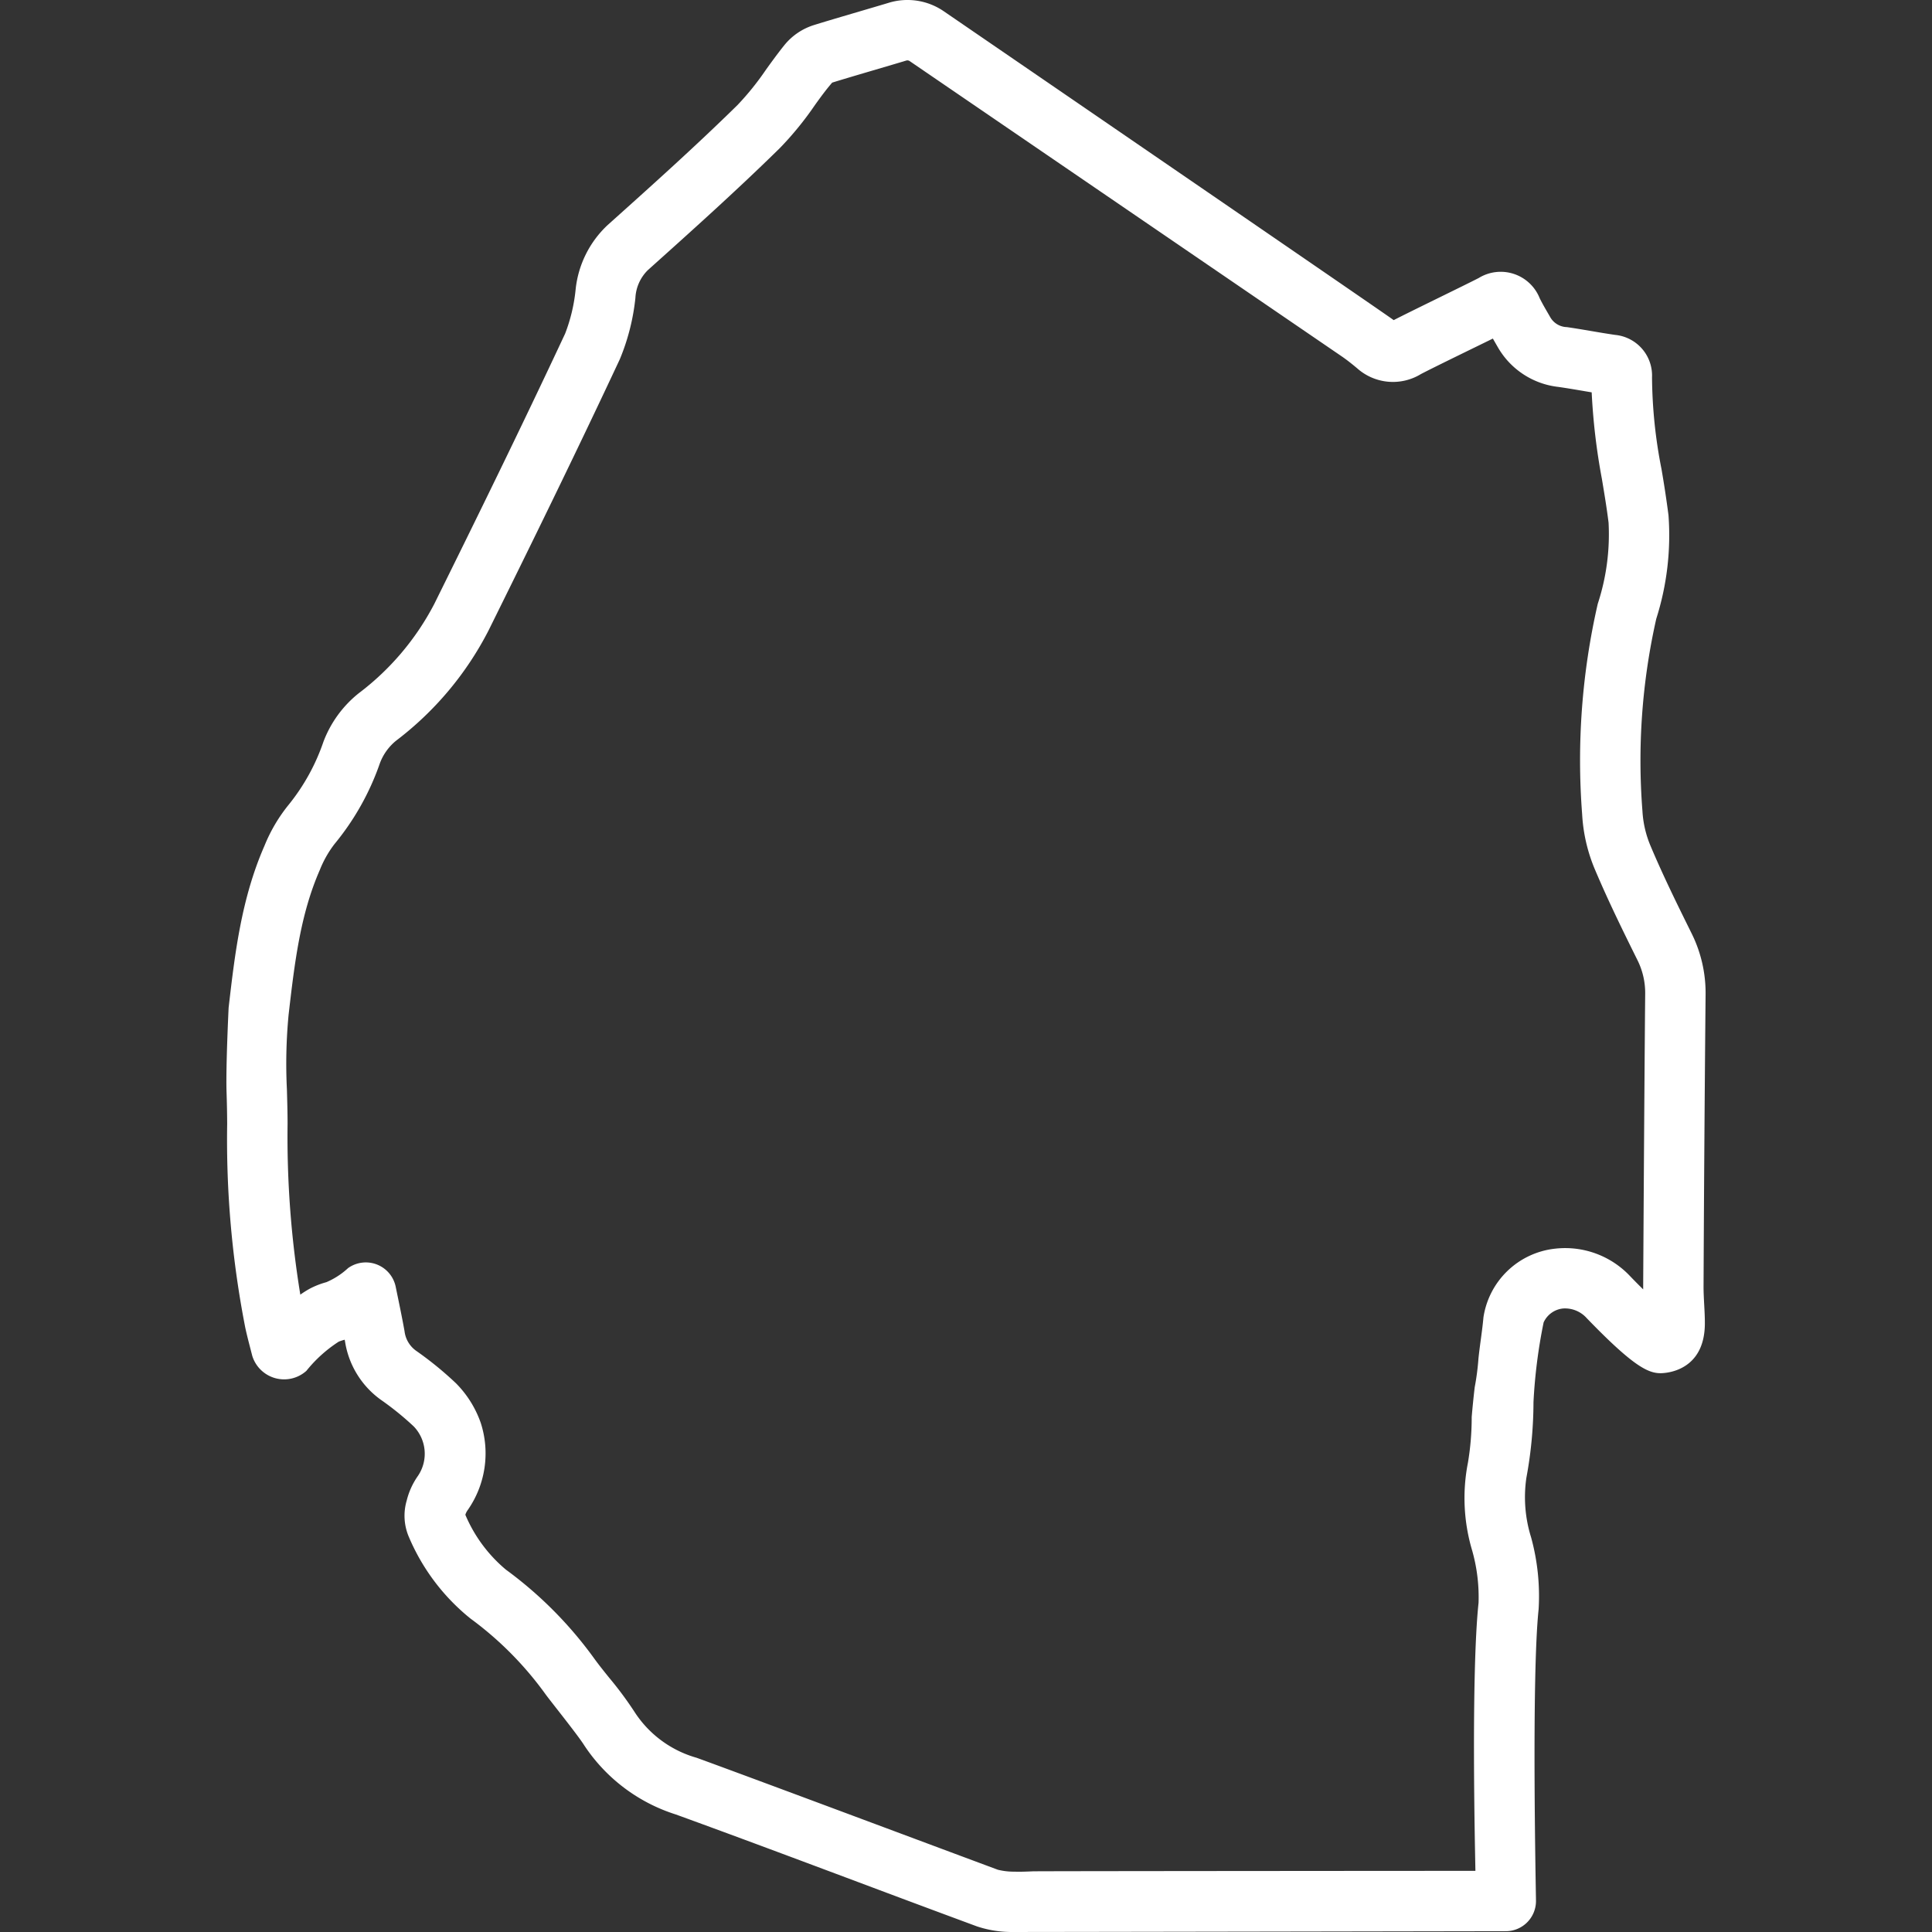
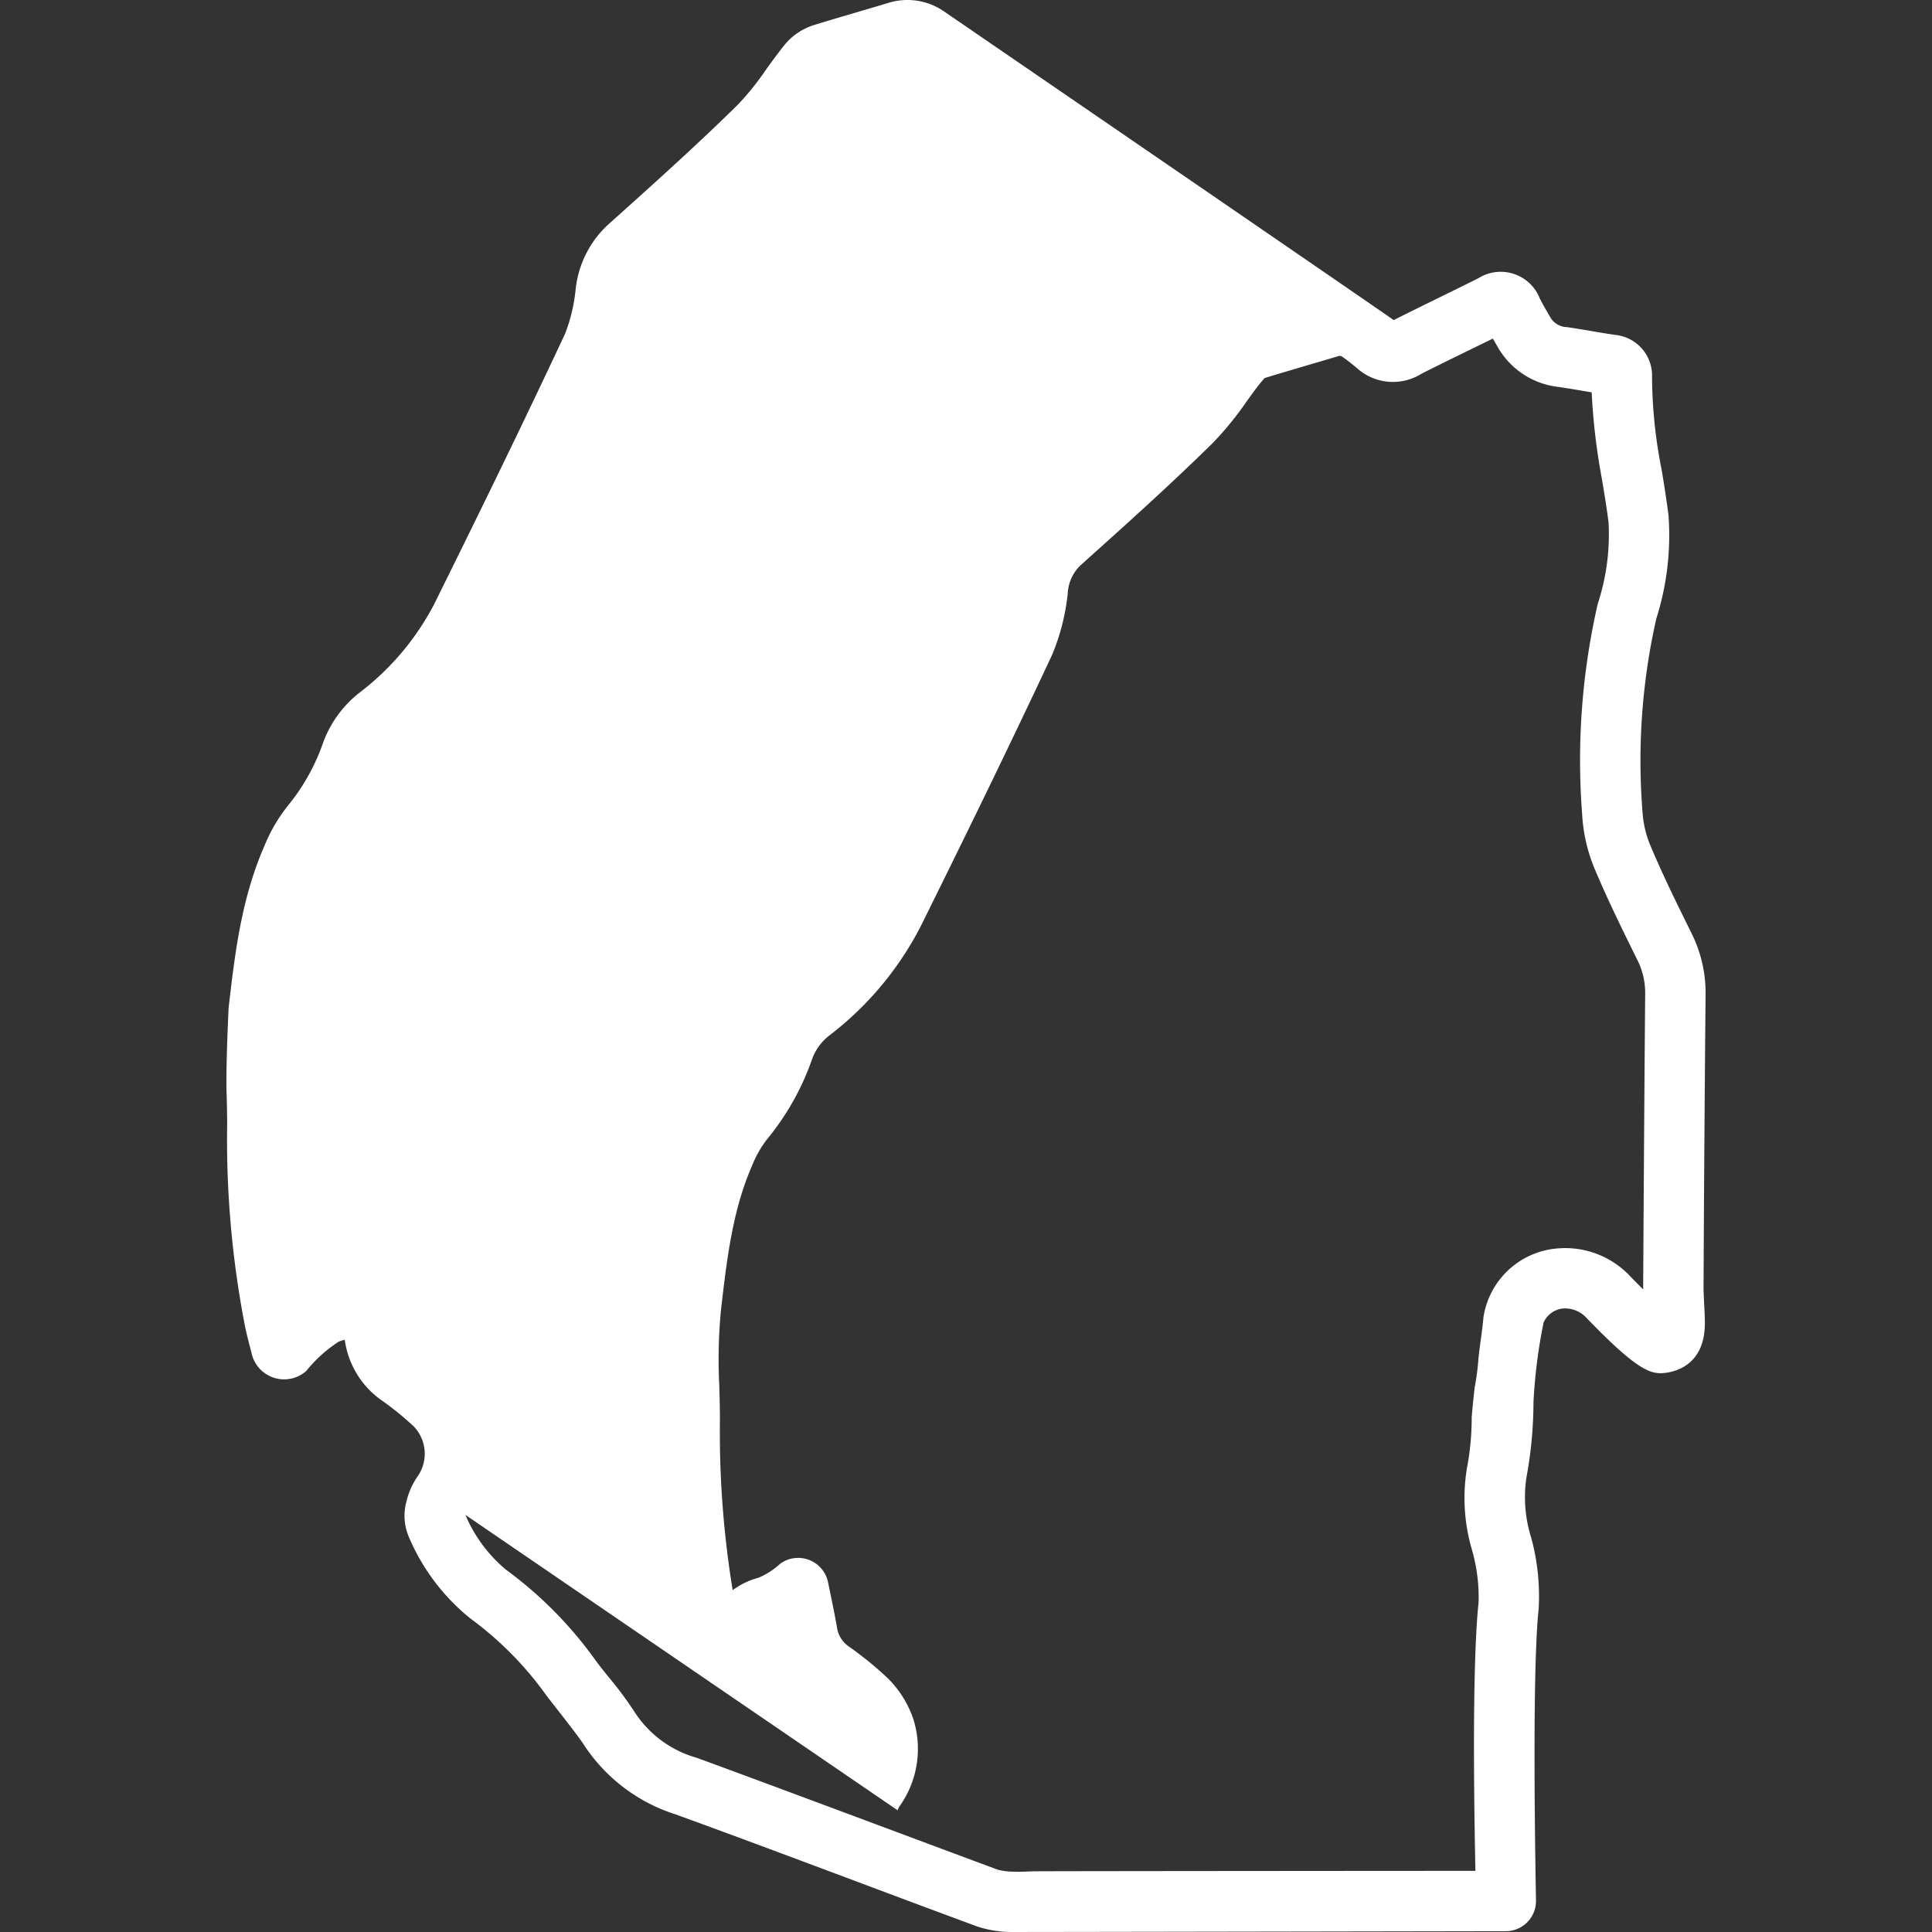
<svg xmlns="http://www.w3.org/2000/svg" version="1.1" width="512" height="512" x="0" y="0" viewBox="0 0 128 128" style="enable-background:new 0 0 512 512" xml:space="preserve">
  <rect x="0" y="0" width="128" height="128" fill="#333333" stroke="none" />
  <g>
-     <path d="M67.073 128a7.3 7.3 0 0 1-2.35-.373q-3.944-1.459-7.877-2.937c-4.016-1.504-8.03-3.008-12.06-4.473a11.391 11.391 0 0 1-6.085-4.593c-.405-.652-2.2-2.884-2.552-3.367a22.574 22.574 0 0 0-4.982-5.026 13.884 13.884 0 0 1-4.07-5.385 3.568 3.568 0 0 1-.153-2.426 4.854 4.854 0 0 1 .74-1.63 2.613 2.613 0 0 0-.273-3.286 19.434 19.434 0 0 0-2.18-1.766 5.854 5.854 0 0 1-2.368-3.836 7.273 7.273 0 0 0-.026-.142 3.371 3.371 0 0 0-.394.128 8.952 8.952 0 0 0-2.144 1.934 2.209 2.209 0 0 1-3.586-.994c-.157-.616-.324-1.23-.46-1.852a64.745 64.745 0 0 1-1.202-13.525 75.079 75.079 0 0 0-.043-2.146c-.049-1.713.139-5.542.139-5.542.411-3.55.837-7.22 2.375-10.727a10.614 10.614 0 0 1 1.626-2.748 13.639 13.639 0 0 0 2.283-4.152 7.504 7.504 0 0 1 2.33-3.202 17.569 17.569 0 0 0 5.014-5.927c2.642-5.34 5.74-11.643 8.667-17.905a11.217 11.217 0 0 0 .698-2.955 6.805 6.805 0 0 1 2.11-4.23c2.868-2.57 5.834-5.23 8.61-7.956a18.316 18.316 0 0 0 1.893-2.352c.397-.55.796-1.1 1.219-1.625a4.083 4.083 0 0 1 1.95-1.322c.937-.298 4.234-1.255 4.932-1.469a4.25 4.25 0 0 1 3.672.552S92.03 20.957 92.336 21.21c.972-.507 4.747-2.332 5.635-2.792a2.781 2.781 0 0 1 4.036 1.337c.21.427.458.834.694 1.247a1.31 1.31 0 0 0 1.107.67c1.07.153 2.13.362 3.2.516A2.707 2.707 0 0 1 109.451 25a32.365 32.365 0 0 0 .628 6.08 73.69 73.69 0 0 1 .463 3.055 18.248 18.248 0 0 1-.81 6.861 42.7 42.7 0 0 0-.916 12.736 6.928 6.928 0 0 0 .547 2.336c.845 2.004 1.842 4.018 2.722 5.796a8.87 8.87 0 0 1 .915 3.997q-.091 9.655-.135 19.31c-.005.847.091 1.692.086 2.54-.018 2.601-1.789 3.13-2.55 3.236-.984.138-1.818-.038-5.268-3.607a1.932 1.932 0 0 0-1.57-.65 1.588 1.588 0 0 0-1.294.923 35.164 35.164 0 0 0-.672 5.286 27.7 27.7 0 0 1-.472 5.017 8.922 8.922 0 0 0 .319 3.953 14.7 14.7 0 0 1 .494 4.742c-.482 4.535-.175 18.943-.175 19.336a2 2 0 0 1-2 2s-32.55.056-32.69.052zm-36.24-27.636a9.61 9.61 0 0 0 2.683 3.628 26.56 26.56 0 0 1 5.868 5.91c.314.432.65.848.985 1.264a23.938 23.938 0 0 1 1.73 2.344 7.242 7.242 0 0 0 4.054 2.947c4.042 1.47 17.334 6.448 19.957 7.418a4.392 4.392 0 0 0 1.099.127c.409.015.821-.005 1.233-.022.366-.015 29.308-.032 29.308-.032-.019-1.167-.3-12.965.208-17.758a11.323 11.323 0 0 0-.422-3.46 12.142 12.142 0 0 1-.28-5.83 18.11 18.11 0 0 0 .248-3.02c.053-.634.122-1.315.198-1.965a16.536 16.536 0 0 0 .248-1.894c.094-.916.25-1.825.332-2.742a5.39 5.39 0 0 1 4.741-4.551 5.909 5.909 0 0 1 4.986 1.832c.307.32.594.607.855.865 0-.092.074-13.158.134-19.6a4.868 4.868 0 0 0-.499-2.187c-.905-1.827-1.93-3.9-2.823-6.013a10.91 10.91 0 0 1-.855-3.682 46.411 46.411 0 0 1 1.034-13.937 14.765 14.765 0 0 0 .717-5.377c-.12-.968-.28-1.93-.441-2.893a42.07 42.07 0 0 1-.678-5.742q-.325-.053-.65-.11c-.52-.088-1.04-.176-1.56-.25a5.303 5.303 0 0 1-4.017-2.647s-.27-.468-.32-.556c-.628.313-3.815 1.854-4.766 2.352a3.561 3.561 0 0 1-4.214-.373c-.407-.341-.72-.584-1.016-.788L60.266 4.046a.269.269 0 0 0-.239-.029c-.718.22-3.986 1.17-4.893 1.457-.427.492-.782.984-1.136 1.476a21.48 21.48 0 0 1-2.335 2.865c-2.84 2.789-5.839 5.479-8.74 8.08a2.778 2.778 0 0 0-.826 1.843 14.46 14.46 0 0 1-1.03 4.057c-2.945 6.298-6.053 12.627-8.705 17.986a21.46 21.46 0 0 1-6.11 7.284 3.497 3.497 0 0 0-1.082 1.498 17.304 17.304 0 0 1-3.007 5.355 7.122 7.122 0 0 0-.977 1.726c-1.296 2.956-1.67 6.173-2.065 9.58a34.234 34.234 0 0 0-.112 4.965c.021.754.043 1.507.044 2.257a64.851 64.851 0 0 0 .844 11.328 6.497 6.497 0 0 1 .612-.388 5.341 5.341 0 0 1 1.114-.438 5.01 5.01 0 0 0 1.438-.933 2.022 2.022 0 0 1 3.151 1.216c.202.988.413 1.975.59 2.967a1.857 1.857 0 0 0 .779 1.303 22.897 22.897 0 0 1 2.63 2.146 6.994 6.994 0 0 1 1.64 2.624 6.552 6.552 0 0 1-.854 5.761 1.144 1.144 0 0 0-.152.28l-.013.052zm-.168-.329.004.007z" fill="#ffffff" opacity="1" data-original="#000000" />
+     <path d="M67.073 128a7.3 7.3 0 0 1-2.35-.373q-3.944-1.459-7.877-2.937c-4.016-1.504-8.03-3.008-12.06-4.473a11.391 11.391 0 0 1-6.085-4.593c-.405-.652-2.2-2.884-2.552-3.367a22.574 22.574 0 0 0-4.982-5.026 13.884 13.884 0 0 1-4.07-5.385 3.568 3.568 0 0 1-.153-2.426 4.854 4.854 0 0 1 .74-1.63 2.613 2.613 0 0 0-.273-3.286 19.434 19.434 0 0 0-2.18-1.766 5.854 5.854 0 0 1-2.368-3.836 7.273 7.273 0 0 0-.026-.142 3.371 3.371 0 0 0-.394.128 8.952 8.952 0 0 0-2.144 1.934 2.209 2.209 0 0 1-3.586-.994c-.157-.616-.324-1.23-.46-1.852a64.745 64.745 0 0 1-1.202-13.525 75.079 75.079 0 0 0-.043-2.146c-.049-1.713.139-5.542.139-5.542.411-3.55.837-7.22 2.375-10.727a10.614 10.614 0 0 1 1.626-2.748 13.639 13.639 0 0 0 2.283-4.152 7.504 7.504 0 0 1 2.33-3.202 17.569 17.569 0 0 0 5.014-5.927c2.642-5.34 5.74-11.643 8.667-17.905a11.217 11.217 0 0 0 .698-2.955 6.805 6.805 0 0 1 2.11-4.23c2.868-2.57 5.834-5.23 8.61-7.956a18.316 18.316 0 0 0 1.893-2.352c.397-.55.796-1.1 1.219-1.625a4.083 4.083 0 0 1 1.95-1.322c.937-.298 4.234-1.255 4.932-1.469a4.25 4.25 0 0 1 3.672.552S92.03 20.957 92.336 21.21c.972-.507 4.747-2.332 5.635-2.792a2.781 2.781 0 0 1 4.036 1.337c.21.427.458.834.694 1.247a1.31 1.31 0 0 0 1.107.67c1.07.153 2.13.362 3.2.516A2.707 2.707 0 0 1 109.451 25a32.365 32.365 0 0 0 .628 6.08 73.69 73.69 0 0 1 .463 3.055 18.248 18.248 0 0 1-.81 6.861 42.7 42.7 0 0 0-.916 12.736 6.928 6.928 0 0 0 .547 2.336c.845 2.004 1.842 4.018 2.722 5.796a8.87 8.87 0 0 1 .915 3.997q-.091 9.655-.135 19.31c-.005.847.091 1.692.086 2.54-.018 2.601-1.789 3.13-2.55 3.236-.984.138-1.818-.038-5.268-3.607a1.932 1.932 0 0 0-1.57-.65 1.588 1.588 0 0 0-1.294.923 35.164 35.164 0 0 0-.672 5.286 27.7 27.7 0 0 1-.472 5.017 8.922 8.922 0 0 0 .319 3.953 14.7 14.7 0 0 1 .494 4.742c-.482 4.535-.175 18.943-.175 19.336a2 2 0 0 1-2 2s-32.55.056-32.69.052zm-36.24-27.636a9.61 9.61 0 0 0 2.683 3.628 26.56 26.56 0 0 1 5.868 5.91c.314.432.65.848.985 1.264a23.938 23.938 0 0 1 1.73 2.344 7.242 7.242 0 0 0 4.054 2.947c4.042 1.47 17.334 6.448 19.957 7.418a4.392 4.392 0 0 0 1.099.127c.409.015.821-.005 1.233-.022.366-.015 29.308-.032 29.308-.032-.019-1.167-.3-12.965.208-17.758a11.323 11.323 0 0 0-.422-3.46 12.142 12.142 0 0 1-.28-5.83 18.11 18.11 0 0 0 .248-3.02c.053-.634.122-1.315.198-1.965a16.536 16.536 0 0 0 .248-1.894c.094-.916.25-1.825.332-2.742a5.39 5.39 0 0 1 4.741-4.551 5.909 5.909 0 0 1 4.986 1.832c.307.32.594.607.855.865 0-.092.074-13.158.134-19.6a4.868 4.868 0 0 0-.499-2.187c-.905-1.827-1.93-3.9-2.823-6.013a10.91 10.91 0 0 1-.855-3.682 46.411 46.411 0 0 1 1.034-13.937 14.765 14.765 0 0 0 .717-5.377c-.12-.968-.28-1.93-.441-2.893a42.07 42.07 0 0 1-.678-5.742q-.325-.053-.65-.11c-.52-.088-1.04-.176-1.56-.25a5.303 5.303 0 0 1-4.017-2.647s-.27-.468-.32-.556c-.628.313-3.815 1.854-4.766 2.352a3.561 3.561 0 0 1-4.214-.373c-.407-.341-.72-.584-1.016-.788a.269.269 0 0 0-.239-.029c-.718.22-3.986 1.17-4.893 1.457-.427.492-.782.984-1.136 1.476a21.48 21.48 0 0 1-2.335 2.865c-2.84 2.789-5.839 5.479-8.74 8.08a2.778 2.778 0 0 0-.826 1.843 14.46 14.46 0 0 1-1.03 4.057c-2.945 6.298-6.053 12.627-8.705 17.986a21.46 21.46 0 0 1-6.11 7.284 3.497 3.497 0 0 0-1.082 1.498 17.304 17.304 0 0 1-3.007 5.355 7.122 7.122 0 0 0-.977 1.726c-1.296 2.956-1.67 6.173-2.065 9.58a34.234 34.234 0 0 0-.112 4.965c.021.754.043 1.507.044 2.257a64.851 64.851 0 0 0 .844 11.328 6.497 6.497 0 0 1 .612-.388 5.341 5.341 0 0 1 1.114-.438 5.01 5.01 0 0 0 1.438-.933 2.022 2.022 0 0 1 3.151 1.216c.202.988.413 1.975.59 2.967a1.857 1.857 0 0 0 .779 1.303 22.897 22.897 0 0 1 2.63 2.146 6.994 6.994 0 0 1 1.64 2.624 6.552 6.552 0 0 1-.854 5.761 1.144 1.144 0 0 0-.152.28l-.013.052zm-.168-.329.004.007z" fill="#ffffff" opacity="1" data-original="#000000" />
  </g>
</svg>